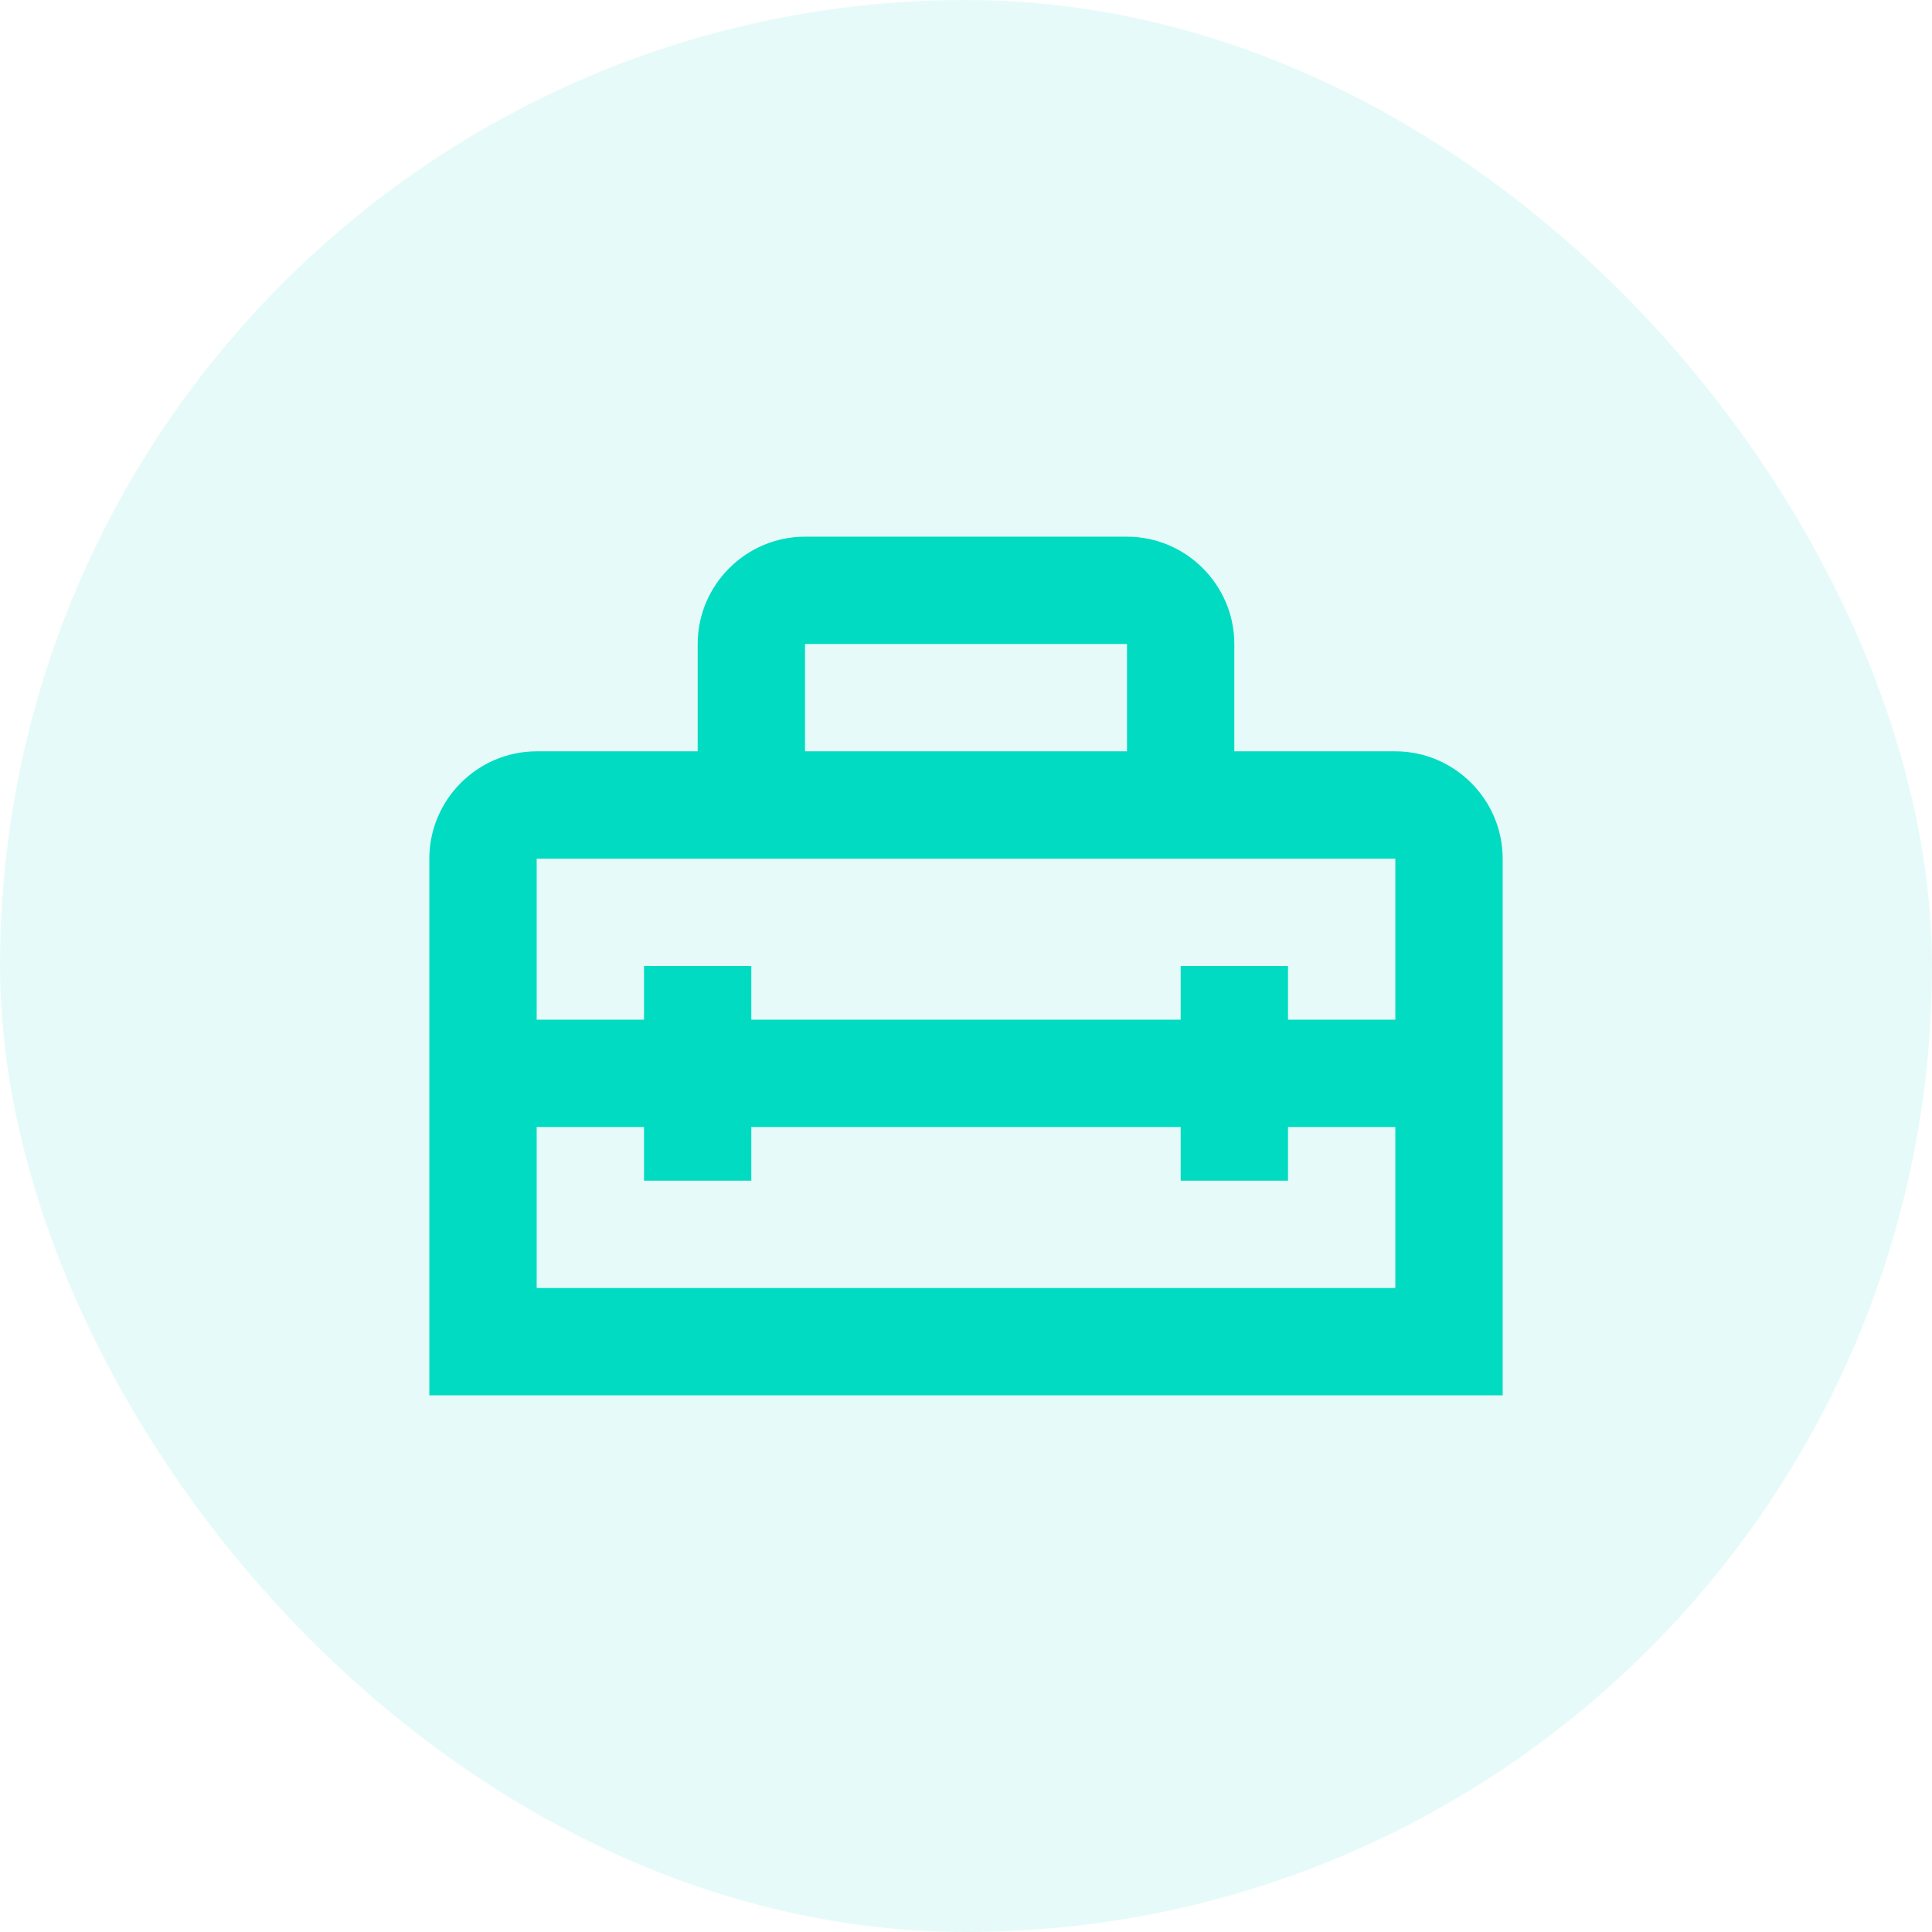
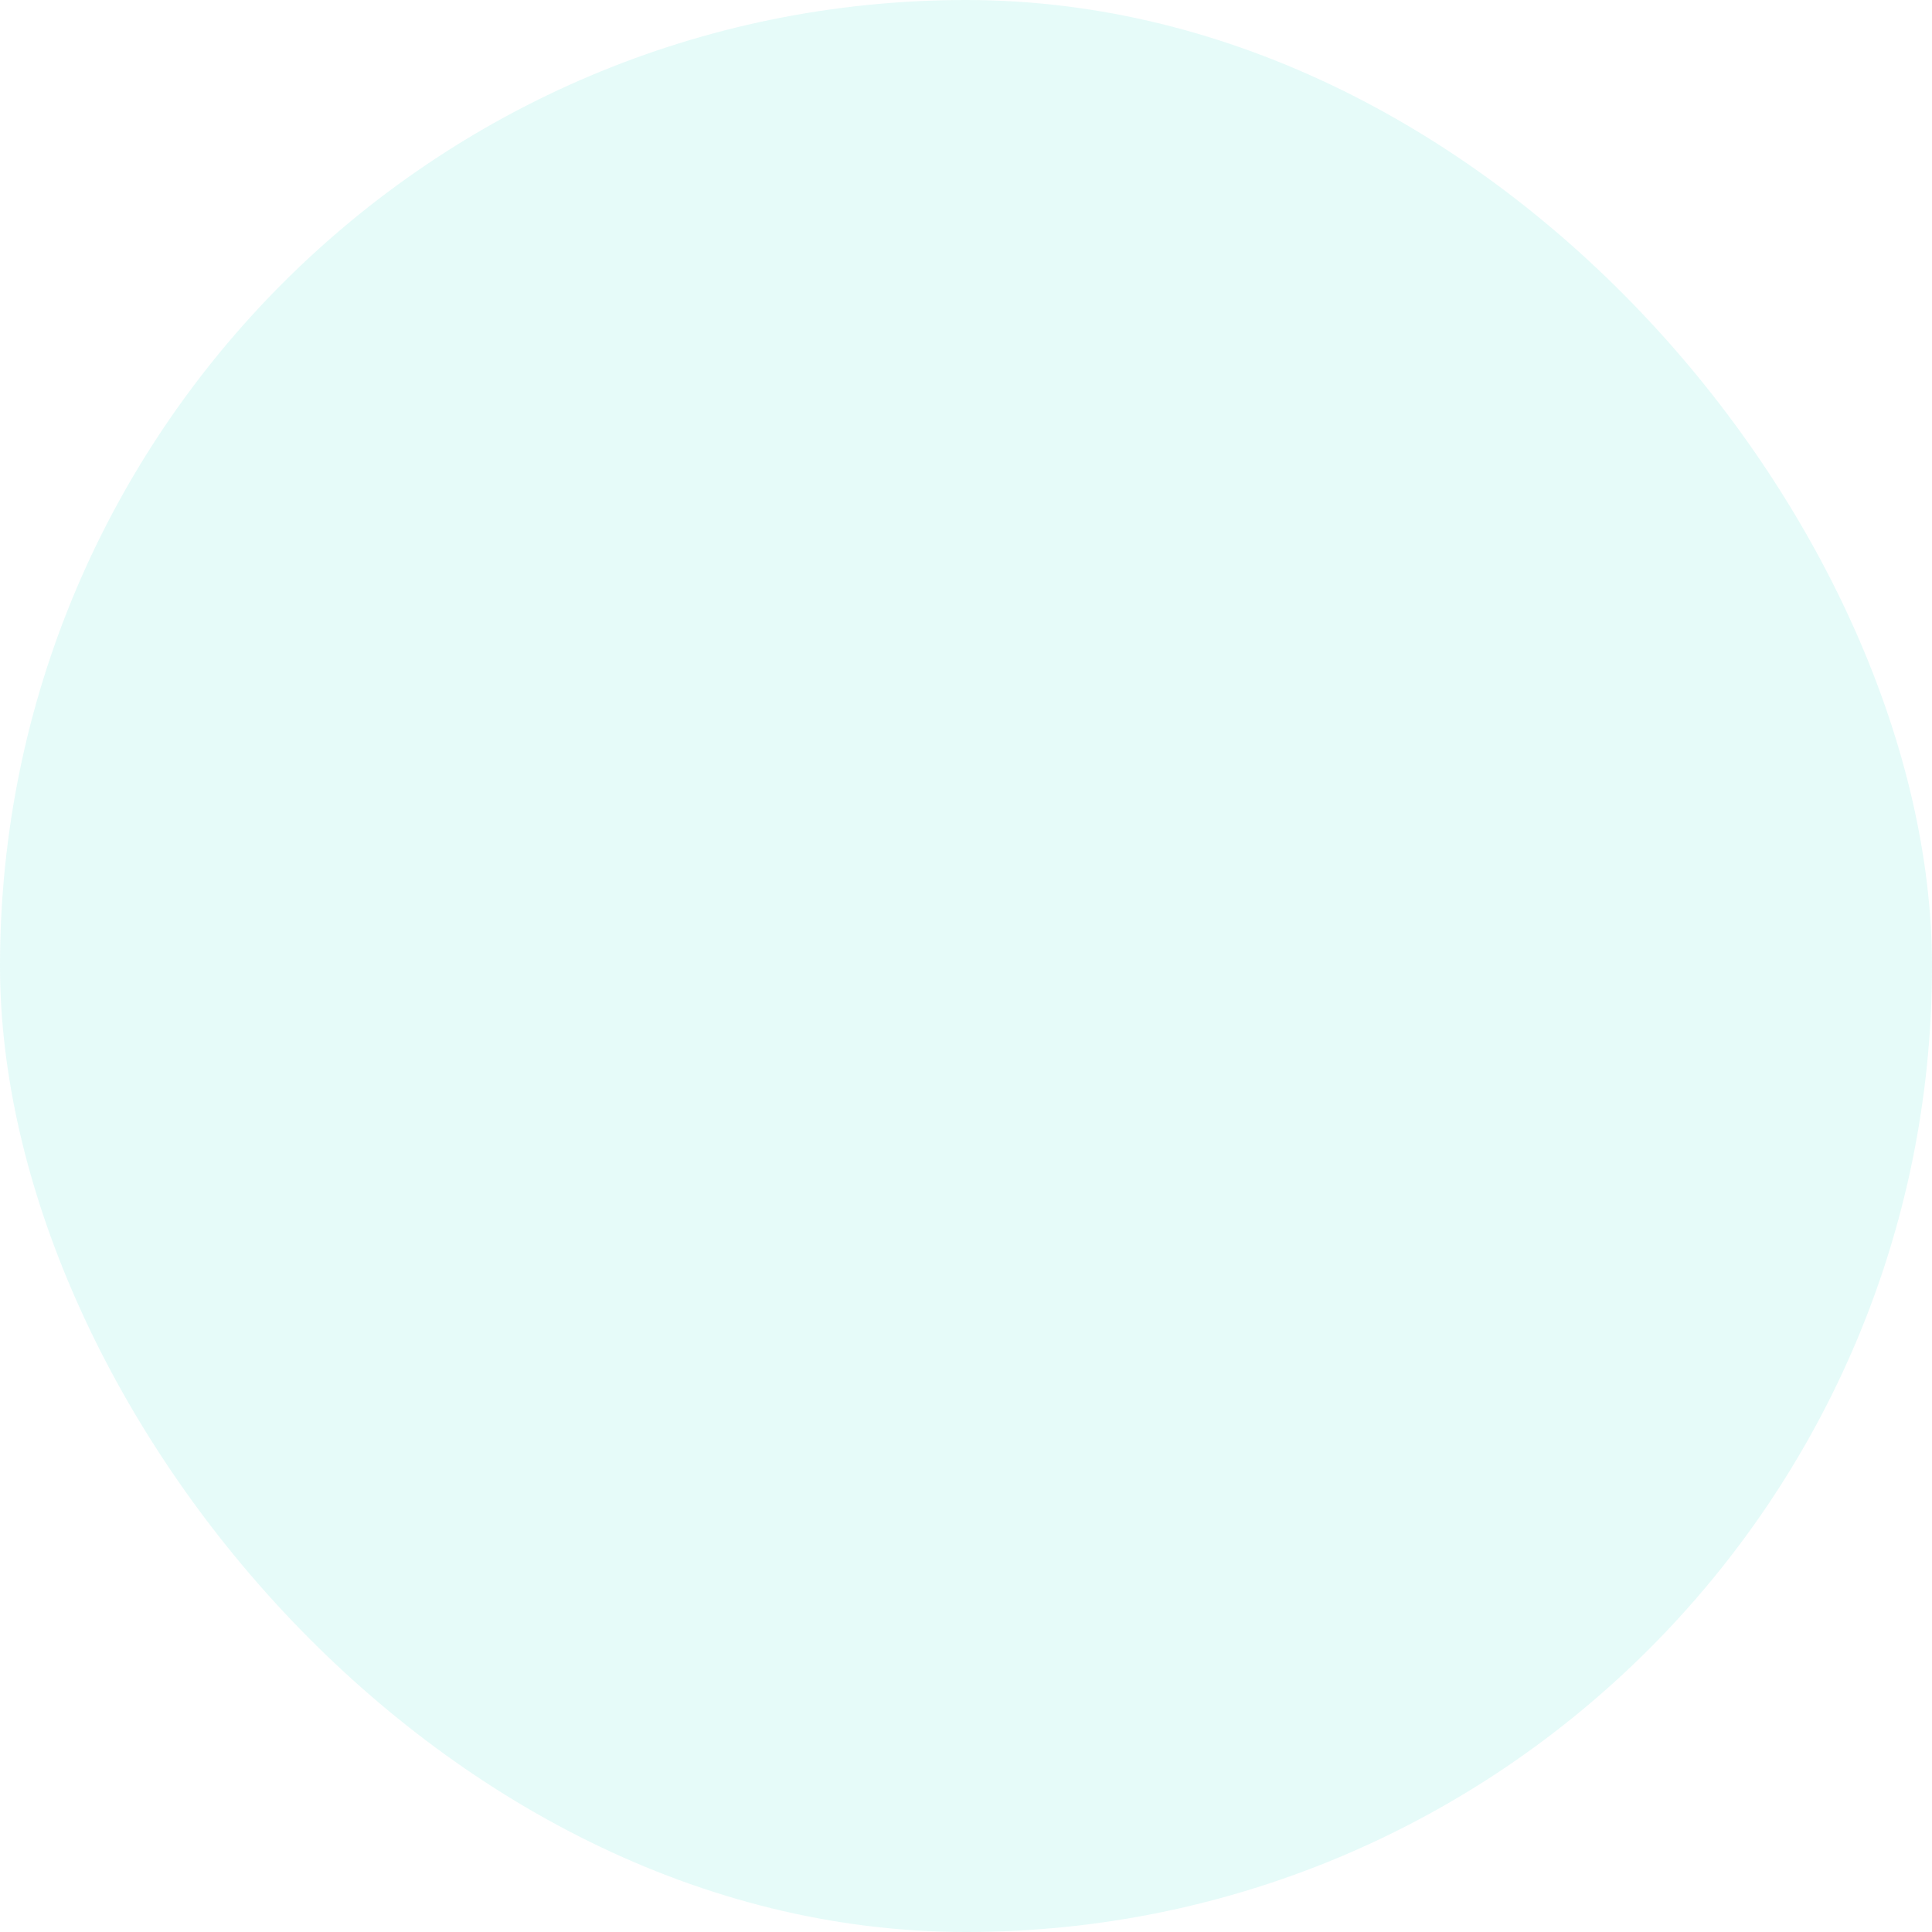
<svg xmlns="http://www.w3.org/2000/svg" width="96" height="96" viewBox="0 0 96 96" fill="none">
  <rect width="96" height="96" rx="48" fill="#00DBC2" fill-opacity="0.1" />
-   <path d="M69.333 37.333H61.333V32C61.333 29.067 58.933 26.667 56 26.667H40C37.067 26.667 34.667 29.067 34.667 32V37.333H26.667C23.733 37.333 21.333 39.733 21.333 42.667V69.333H74.667V42.667C74.667 39.733 72.267 37.333 69.333 37.333ZM40 32H56V37.333H40V32ZM69.333 64H26.667V56H32V58.667H37.333V56H58.667V58.667H64V56H69.333V64ZM64 50.667V48H58.667V50.667H37.333V48H32V50.667H26.667V42.667H69.333V50.667H64Z" fill="#00DBC2" />
</svg>